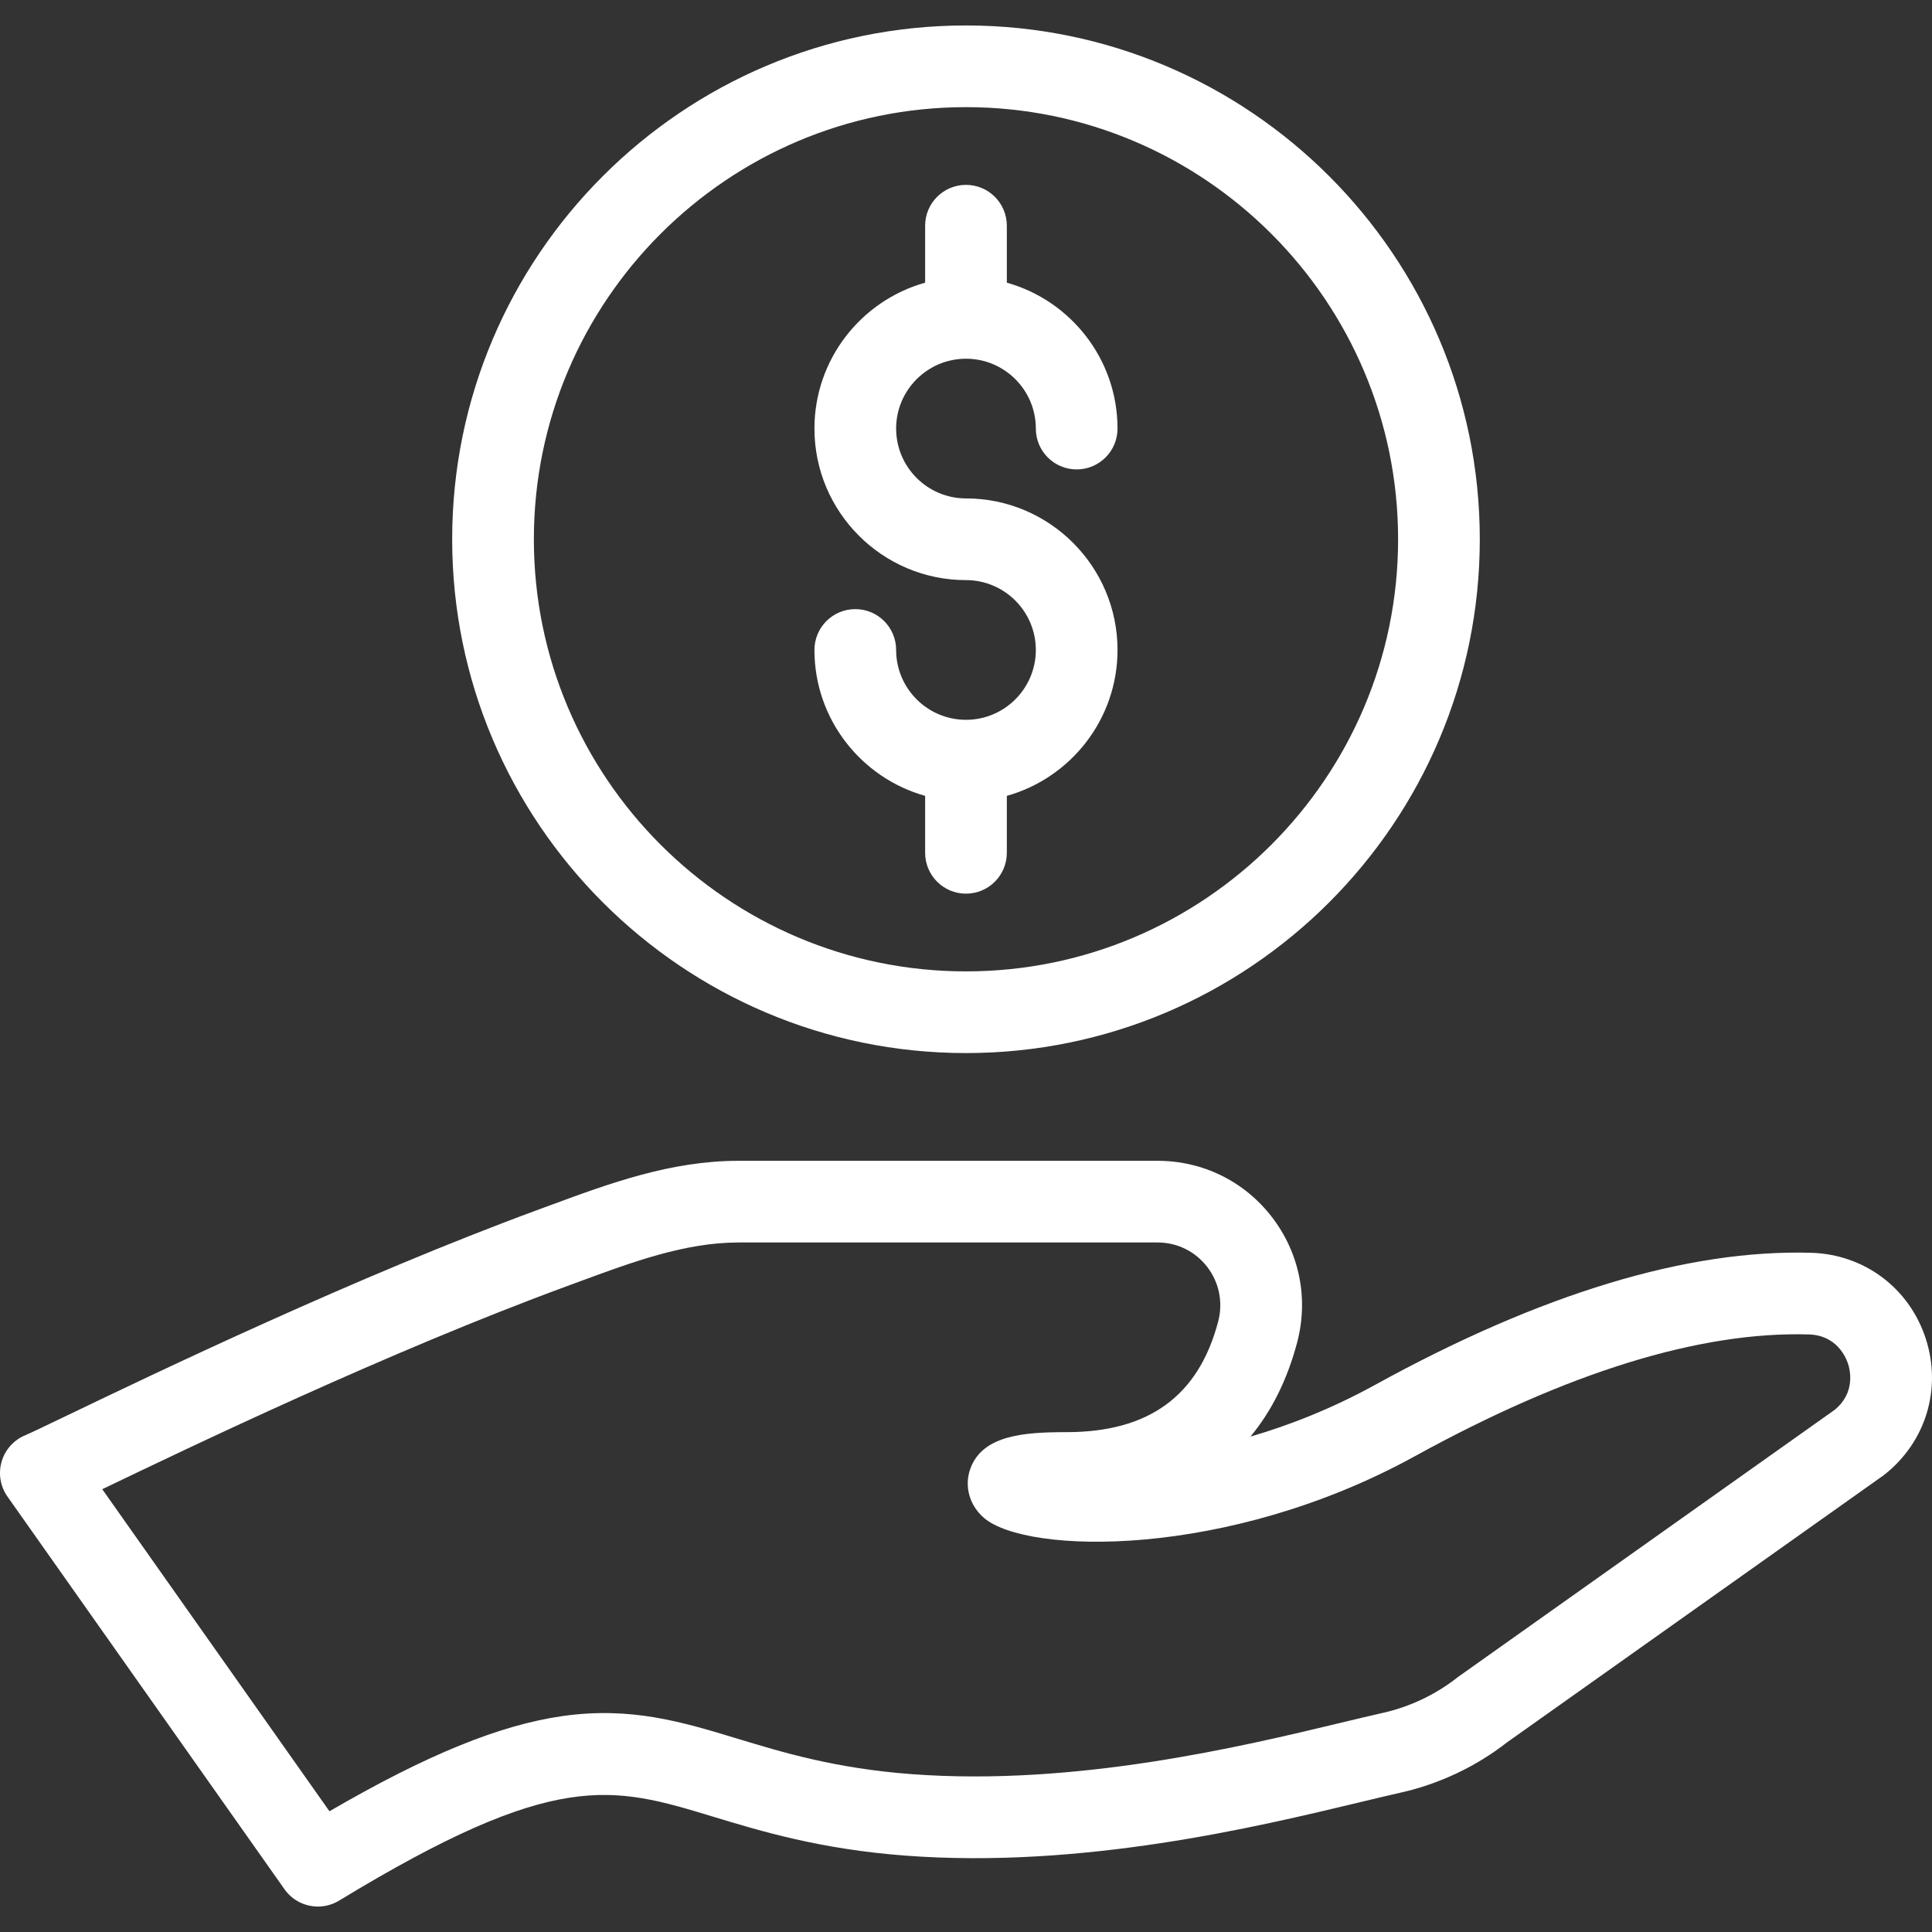
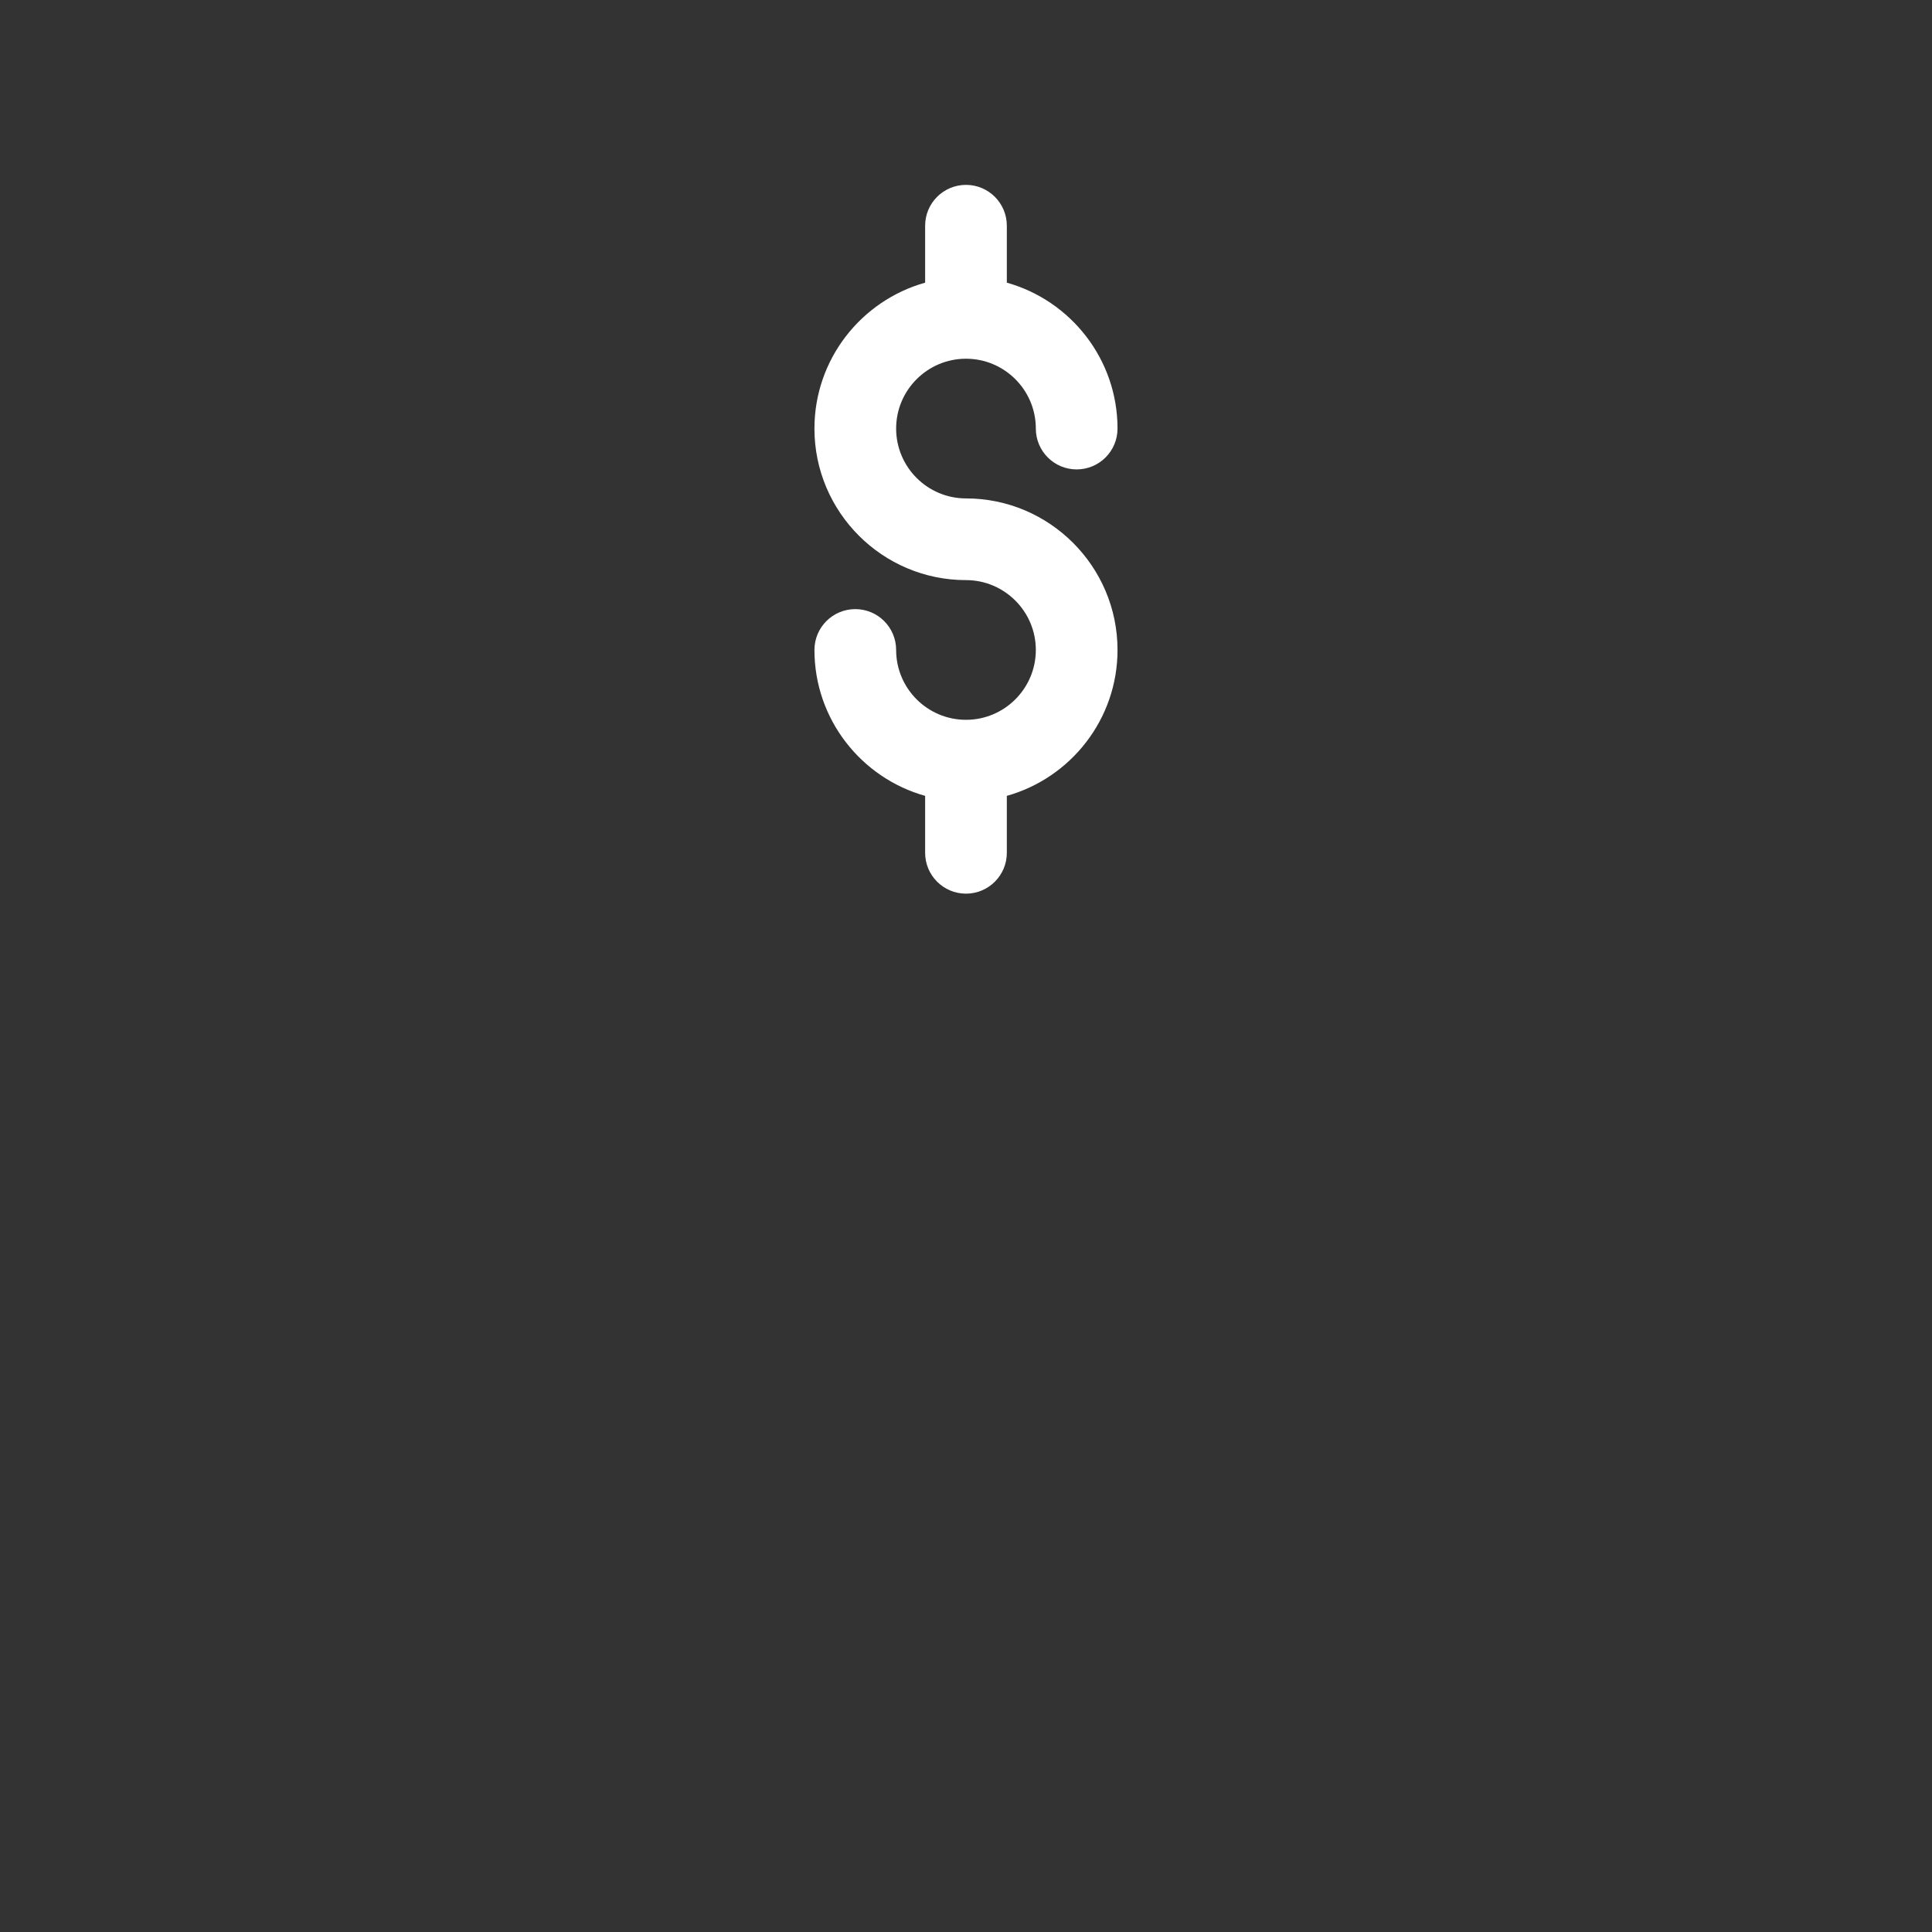
<svg xmlns="http://www.w3.org/2000/svg" version="1.1" id="Layer_1" x="0px" y="0px" viewBox="0 0 511.999 511.999" style="enable-background:new 0 0 511.999 511.999;" xml:space="preserve">
  <rect x="0" y="0" width="511.999" height="511.999" fill="#333333" stroke="none" />
  <g>
    <g>
-       <path d="M510.297,354.601c-4.392-13.318-16.29-22.188-30.307-22.598c-32.747-0.949-71.579,10.796-115.454,34.934 c-11.422,6.286-22.662,10.715-33.151,13.779c5.6-6.757,9.776-15.112,12.373-24.953c3.068-11.622,0.628-23.74-6.694-33.244 c-7.291-9.466-18.326-14.895-30.279-14.895H195.757c-18.006,0-34.223,5.982-49.907,11.77l-2.94,1.083 C94.53,338.251,40.966,363.98,18.092,374.967c-5.268,2.529-10.244,4.92-11.294,5.343c-3.071,1.234-5.415,3.808-6.353,6.981 c-0.938,3.173-0.379,6.605,1.529,9.309l73.421,104.068c2.099,2.976,5.444,4.586,8.853,4.586c1.92,0,3.862-0.511,5.614-1.574 c57.423-34.902,72.245-30.402,99.152-22.233c12.647,3.84,28.386,8.619,50.993,10.315c46.803,3.512,92.886-7.551,120.42-14.161 c4.027-0.967,7.675-1.843,10.893-2.569c10.155-2.292,19.844-6.88,28.041-13.274l99.589-70.629c0.147-0.103,0.29-0.21,0.429-0.321 C510.407,382.135,514.692,367.922,510.297,354.601z M486.177,373.644l-99.549,70.599c-0.147,0.103-0.29,0.21-0.431,0.321 c-5.727,4.507-12.519,7.737-19.642,9.345c-3.303,0.745-7.048,1.644-11.182,2.635c-26.302,6.314-70.326,16.87-113.746,13.625 c-20.223-1.518-34.089-5.727-46.323-9.443c-14.444-4.384-28.082-8.526-46.193-5.954c-16.664,2.368-35.974,10.222-61.801,25.231 L27.1,394.657c0.121-0.058,0.243-0.117,0.366-0.177c22.594-10.854,75.503-36.269,122.91-53.685l2.968-1.093 c14.54-5.365,28.273-10.433,42.412-10.433h111.027c5.184,0,9.968,2.353,13.128,6.456c3.191,4.143,4.253,9.431,2.913,14.508 c-5.203,19.714-18.349,29.299-40.19,29.299c-11.075,0-22.163,0.74-25.449,9.582c-1.72,4.625-0.324,9.777,3.559,13.126 c11.3,9.752,64.583,10.976,114.23-16.338c40.442-22.253,75.564-33.108,104.384-32.263c7.334,0.215,9.8,5.979,10.381,7.741 C490.314,363.125,491.739,369.119,486.177,373.644z" fill="#000000" style="fill: rgb(255, 255, 255);" />
-     </g>
+       </g>
  </g>
  <g>
    <g>
-       <path d="M255.995,6.746c-75.082,0-136.164,61.083-136.164,136.164s61.083,136.165,136.164,136.165S392.16,217.992,392.16,142.91 S331.076,6.746,255.995,6.746z M255.995,257.426c-63.143,0-114.515-51.372-114.515-114.516 c0-63.143,51.371-114.515,114.515-114.515S370.51,79.767,370.51,142.91C370.51,206.054,319.139,257.426,255.995,257.426z" fill="#000000" style="fill: rgb(255, 255, 255);" />
-     </g>
+       </g>
  </g>
  <g>
    <g>
      <path d="M255.995,132.085c-10.207,0-18.51-8.303-18.51-18.51c0-10.208,8.304-18.51,18.51-18.51c10.206,0,18.51,8.303,18.51,18.51 c0,5.979,4.846,10.825,10.825,10.825c5.979,0,10.825-4.846,10.825-10.825c0-18.392-12.434-33.927-29.335-38.665V59.818 c0-5.979-4.846-10.825-10.825-10.825c-5.979,0-10.825,4.846-10.825,10.825V74.91c-16.901,4.738-29.335,20.271-29.335,38.665 c0,22.144,18.016,40.16,40.16,40.16c10.206,0,18.51,8.304,18.51,18.512c0,10.208-8.303,18.51-18.51,18.51 c-10.208,0-18.51-8.303-18.51-18.51c0-5.979-4.846-10.825-10.825-10.825c-5.979,0-10.825,4.846-10.825,10.825 c0,18.394,12.434,33.927,29.335,38.665v15.092c0,5.979,4.846,10.825,10.825,10.825c5.979,0,10.825-4.846,10.825-10.825v-15.092 c16.901-4.738,29.335-20.272,29.335-38.665C296.154,150.1,278.138,132.085,255.995,132.085z" fill="#000000" style="fill: rgb(255, 255, 255);" />
    </g>
  </g>
</svg>